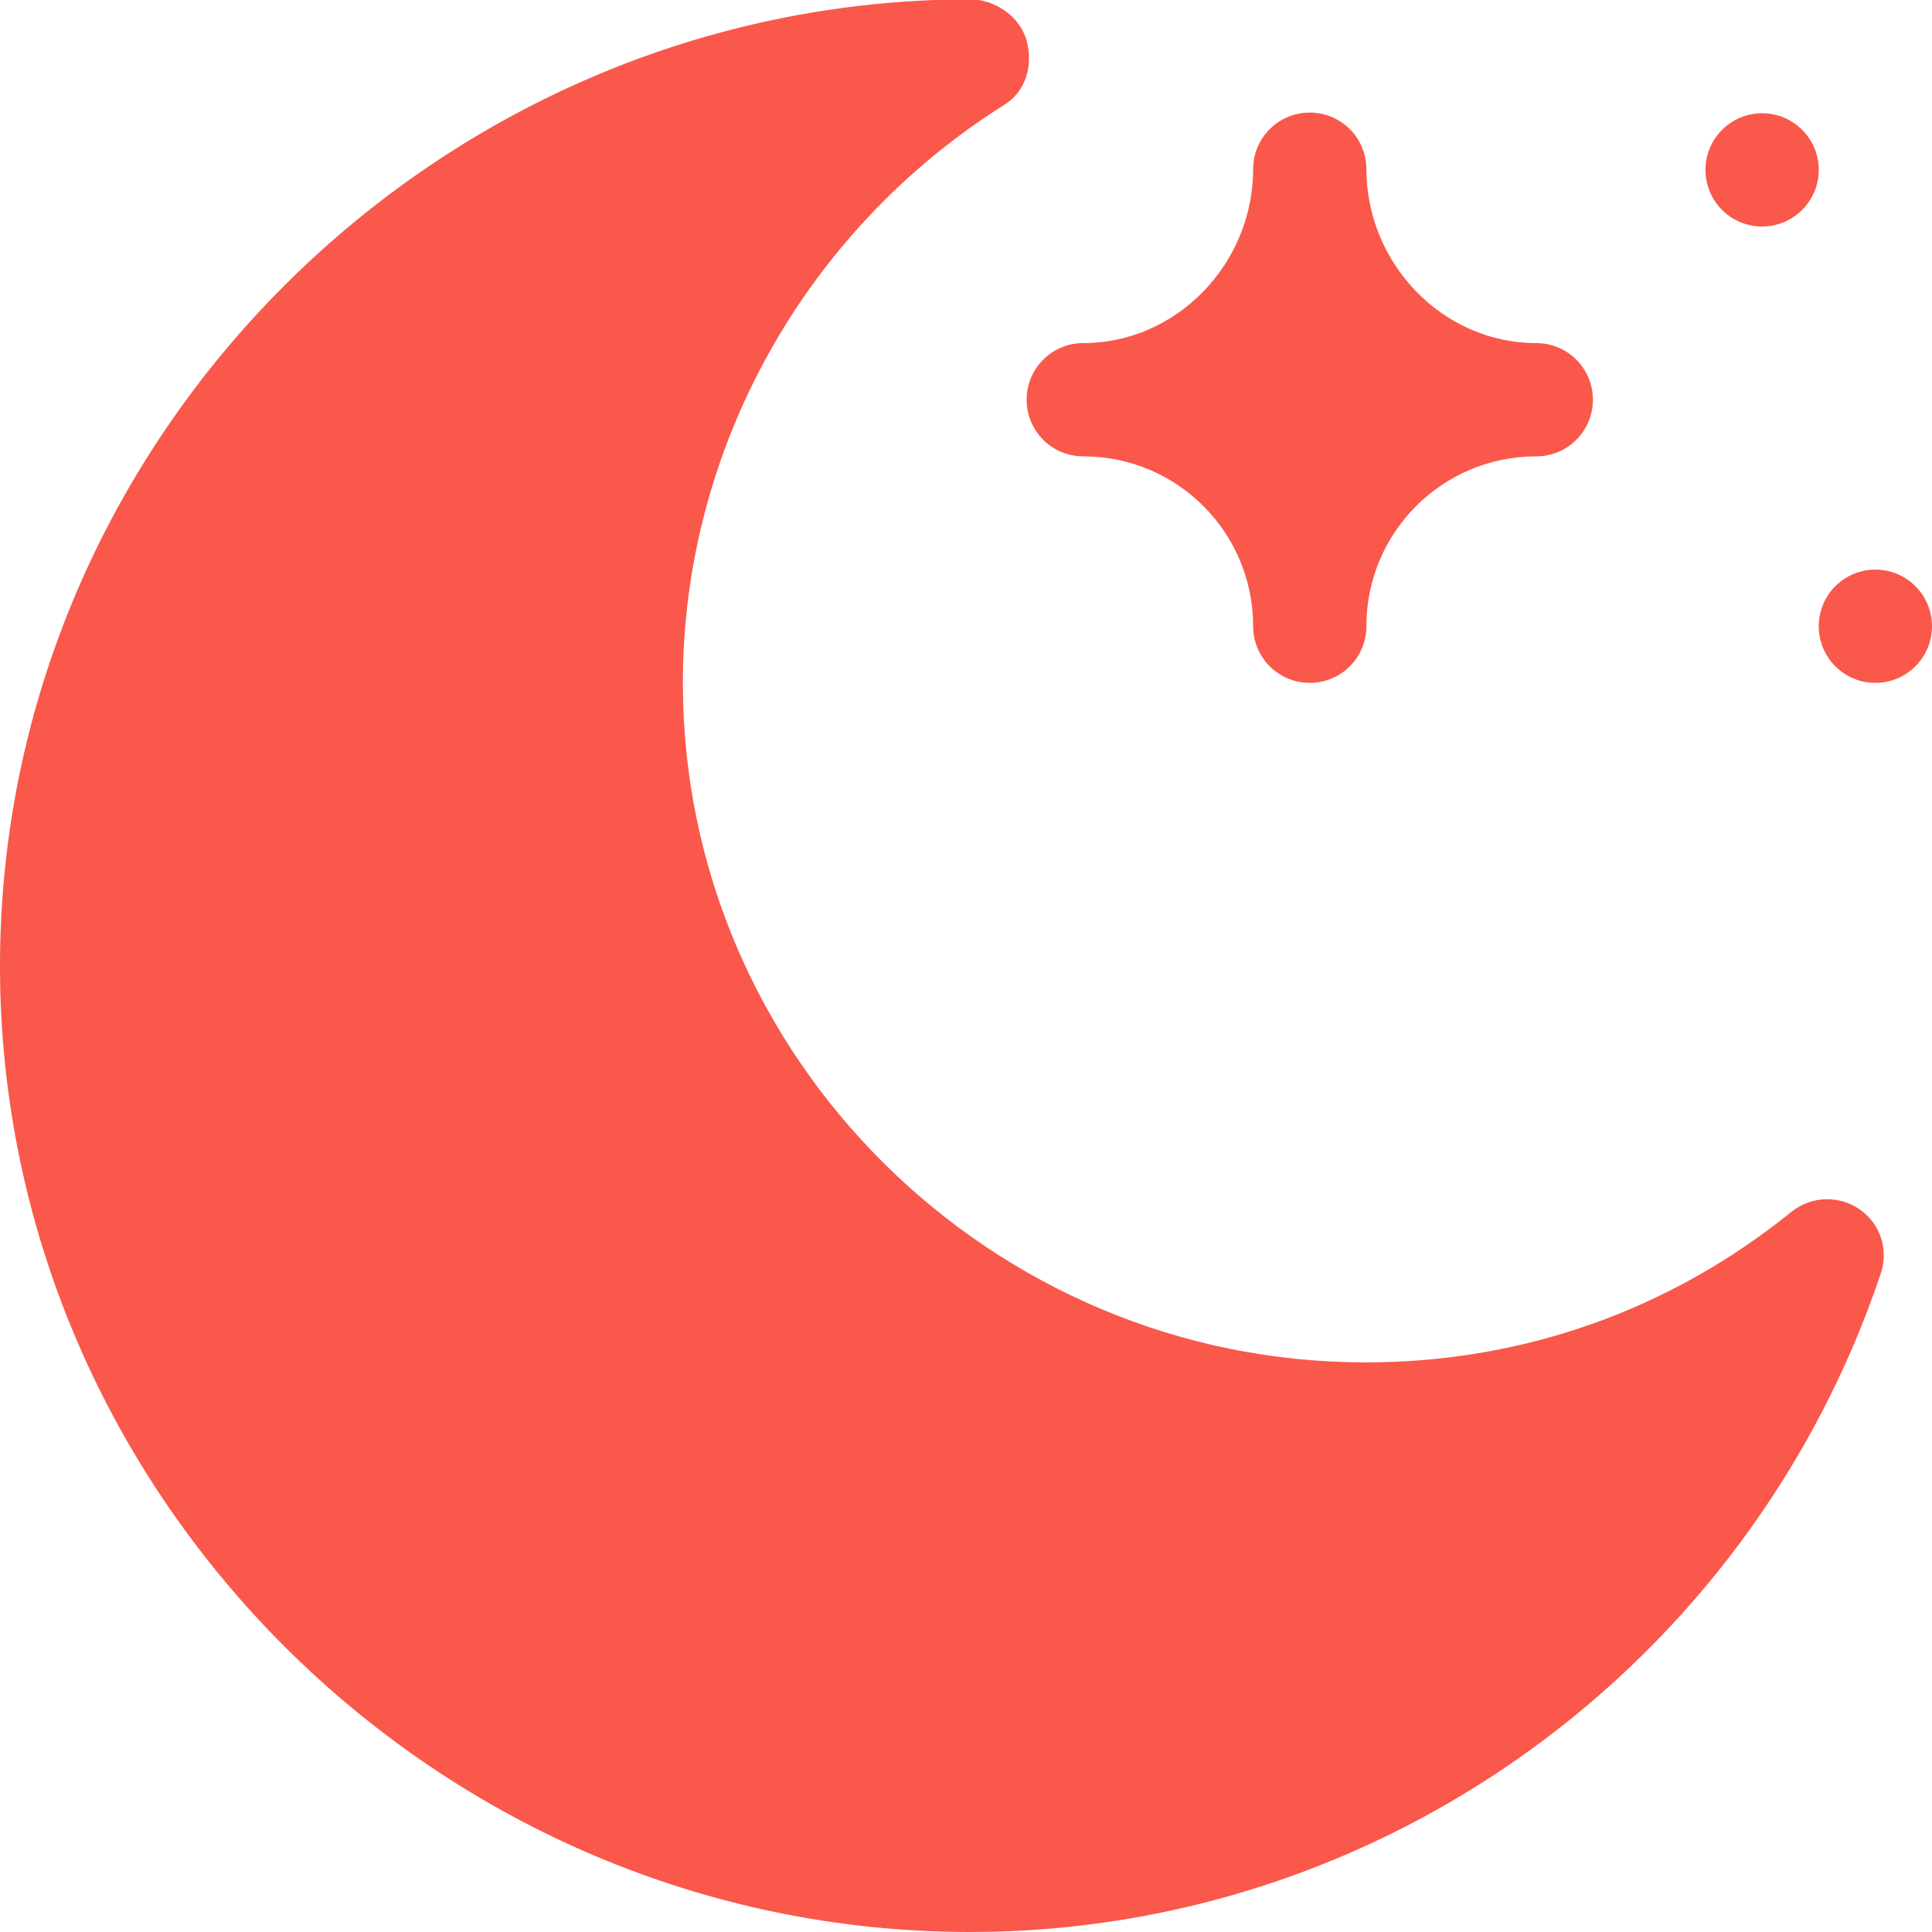
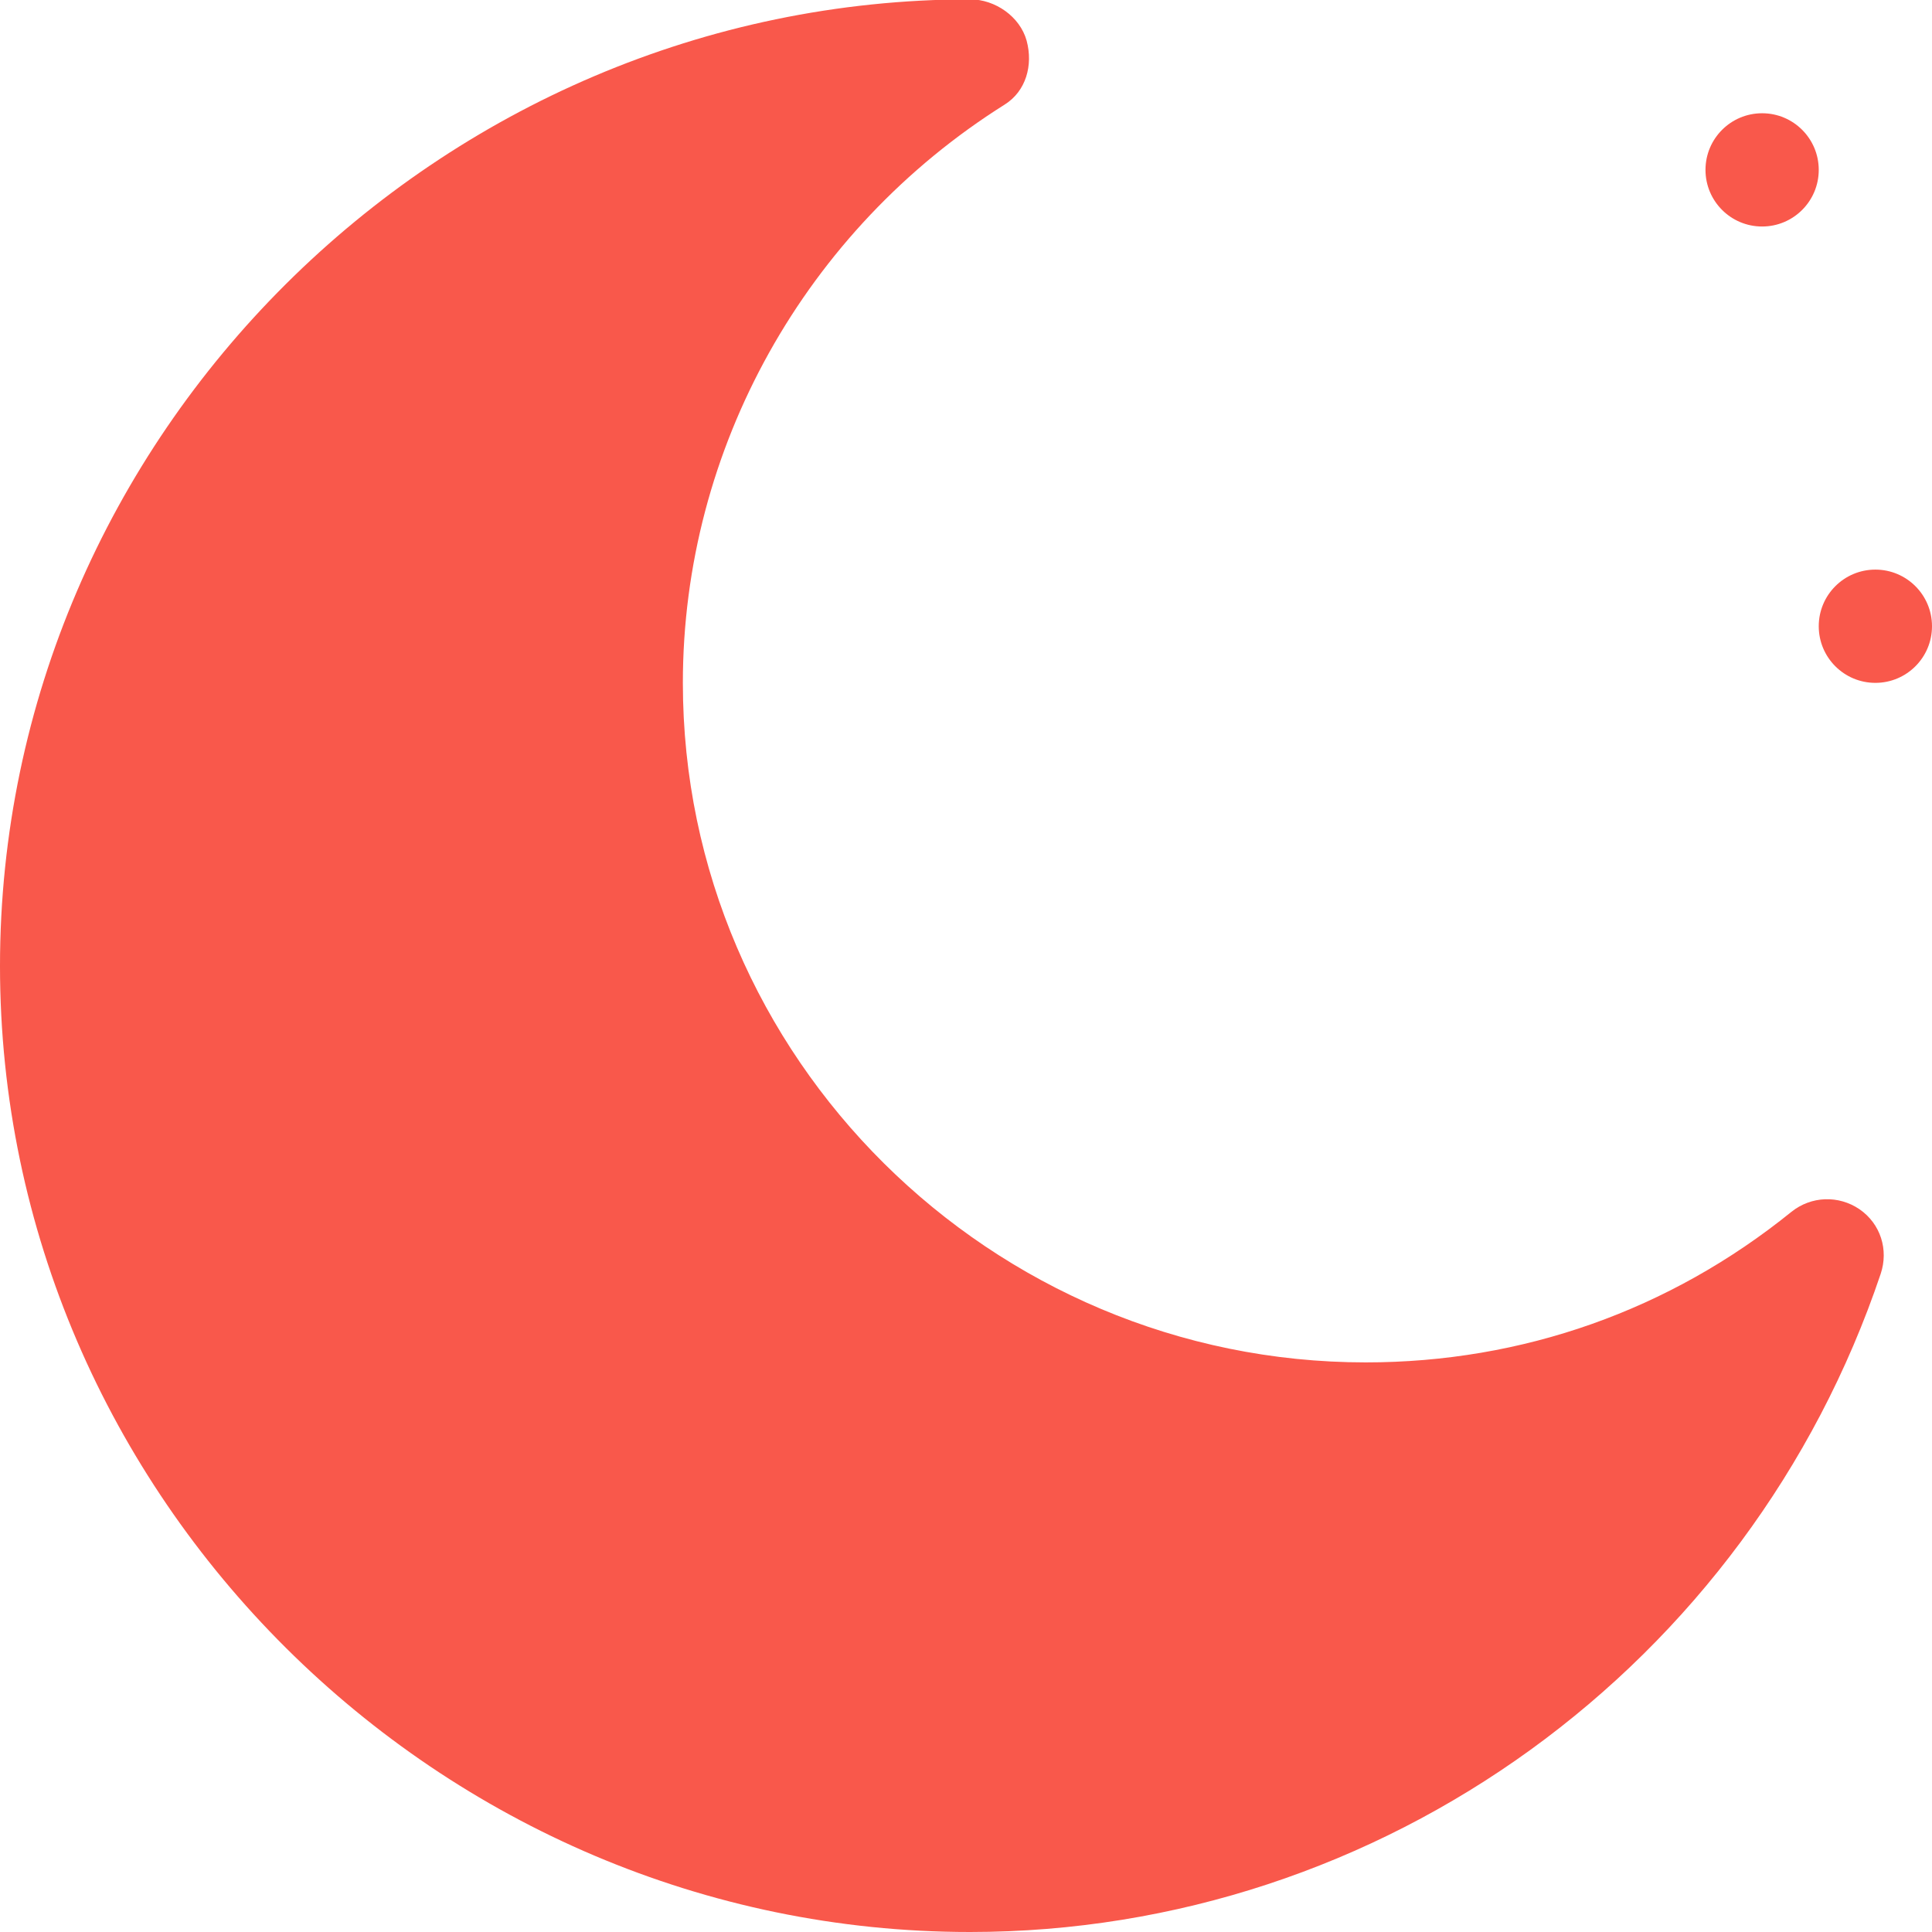
<svg xmlns="http://www.w3.org/2000/svg" id="Layer_2" data-name="Layer 2" viewBox="0 0 29 29">
  <defs>
    <style>
      .cls-1 {
        fill: #f9584b;
      }
    </style>
  </defs>
  <g id="_デザイン" data-name="デザイン">
    <g>
      <circle class="cls-1" cx="26.45" cy="2.55" r=".85" />
      <circle class="cls-1" cx="28.15" cy="9.4" r=".85" />
      <path class="cls-1" d="m14.56,29c6.19,0,11.69-4,13.67-9.88.12-.36,0-.75-.32-.97-.31-.21-.72-.2-1.02.04-1.83,1.48-4.04,2.26-6.39,2.26-5.62,0-10.25-4.57-10.25-10.2,0-3.52,1.84-6.8,4.83-8.68.32-.2.43-.59.33-.96-.1-.36-.47-.62-.85-.62C6.59,0,0,6.54,0,14.5s6.59,14.5,14.56,14.5h0Z" />
-       <path class="cls-1" d="m16.26,6.85c1.41,0,2.55,1.14,2.55,2.55,0,.47.38.85.85.85s.85-.38.85-.85c0-1.41,1.14-2.55,2.55-2.55.47,0,.85-.38.85-.85s-.38-.85-.85-.85c-1.41,0-2.55-1.2-2.55-2.61,0-.47-.38-.85-.85-.85s-.85.38-.85.85c0,1.41-1.14,2.61-2.55,2.61-.47,0-.85.38-.85.85s.38.85.85.85Z" />
    </g>
  </g>
</svg>